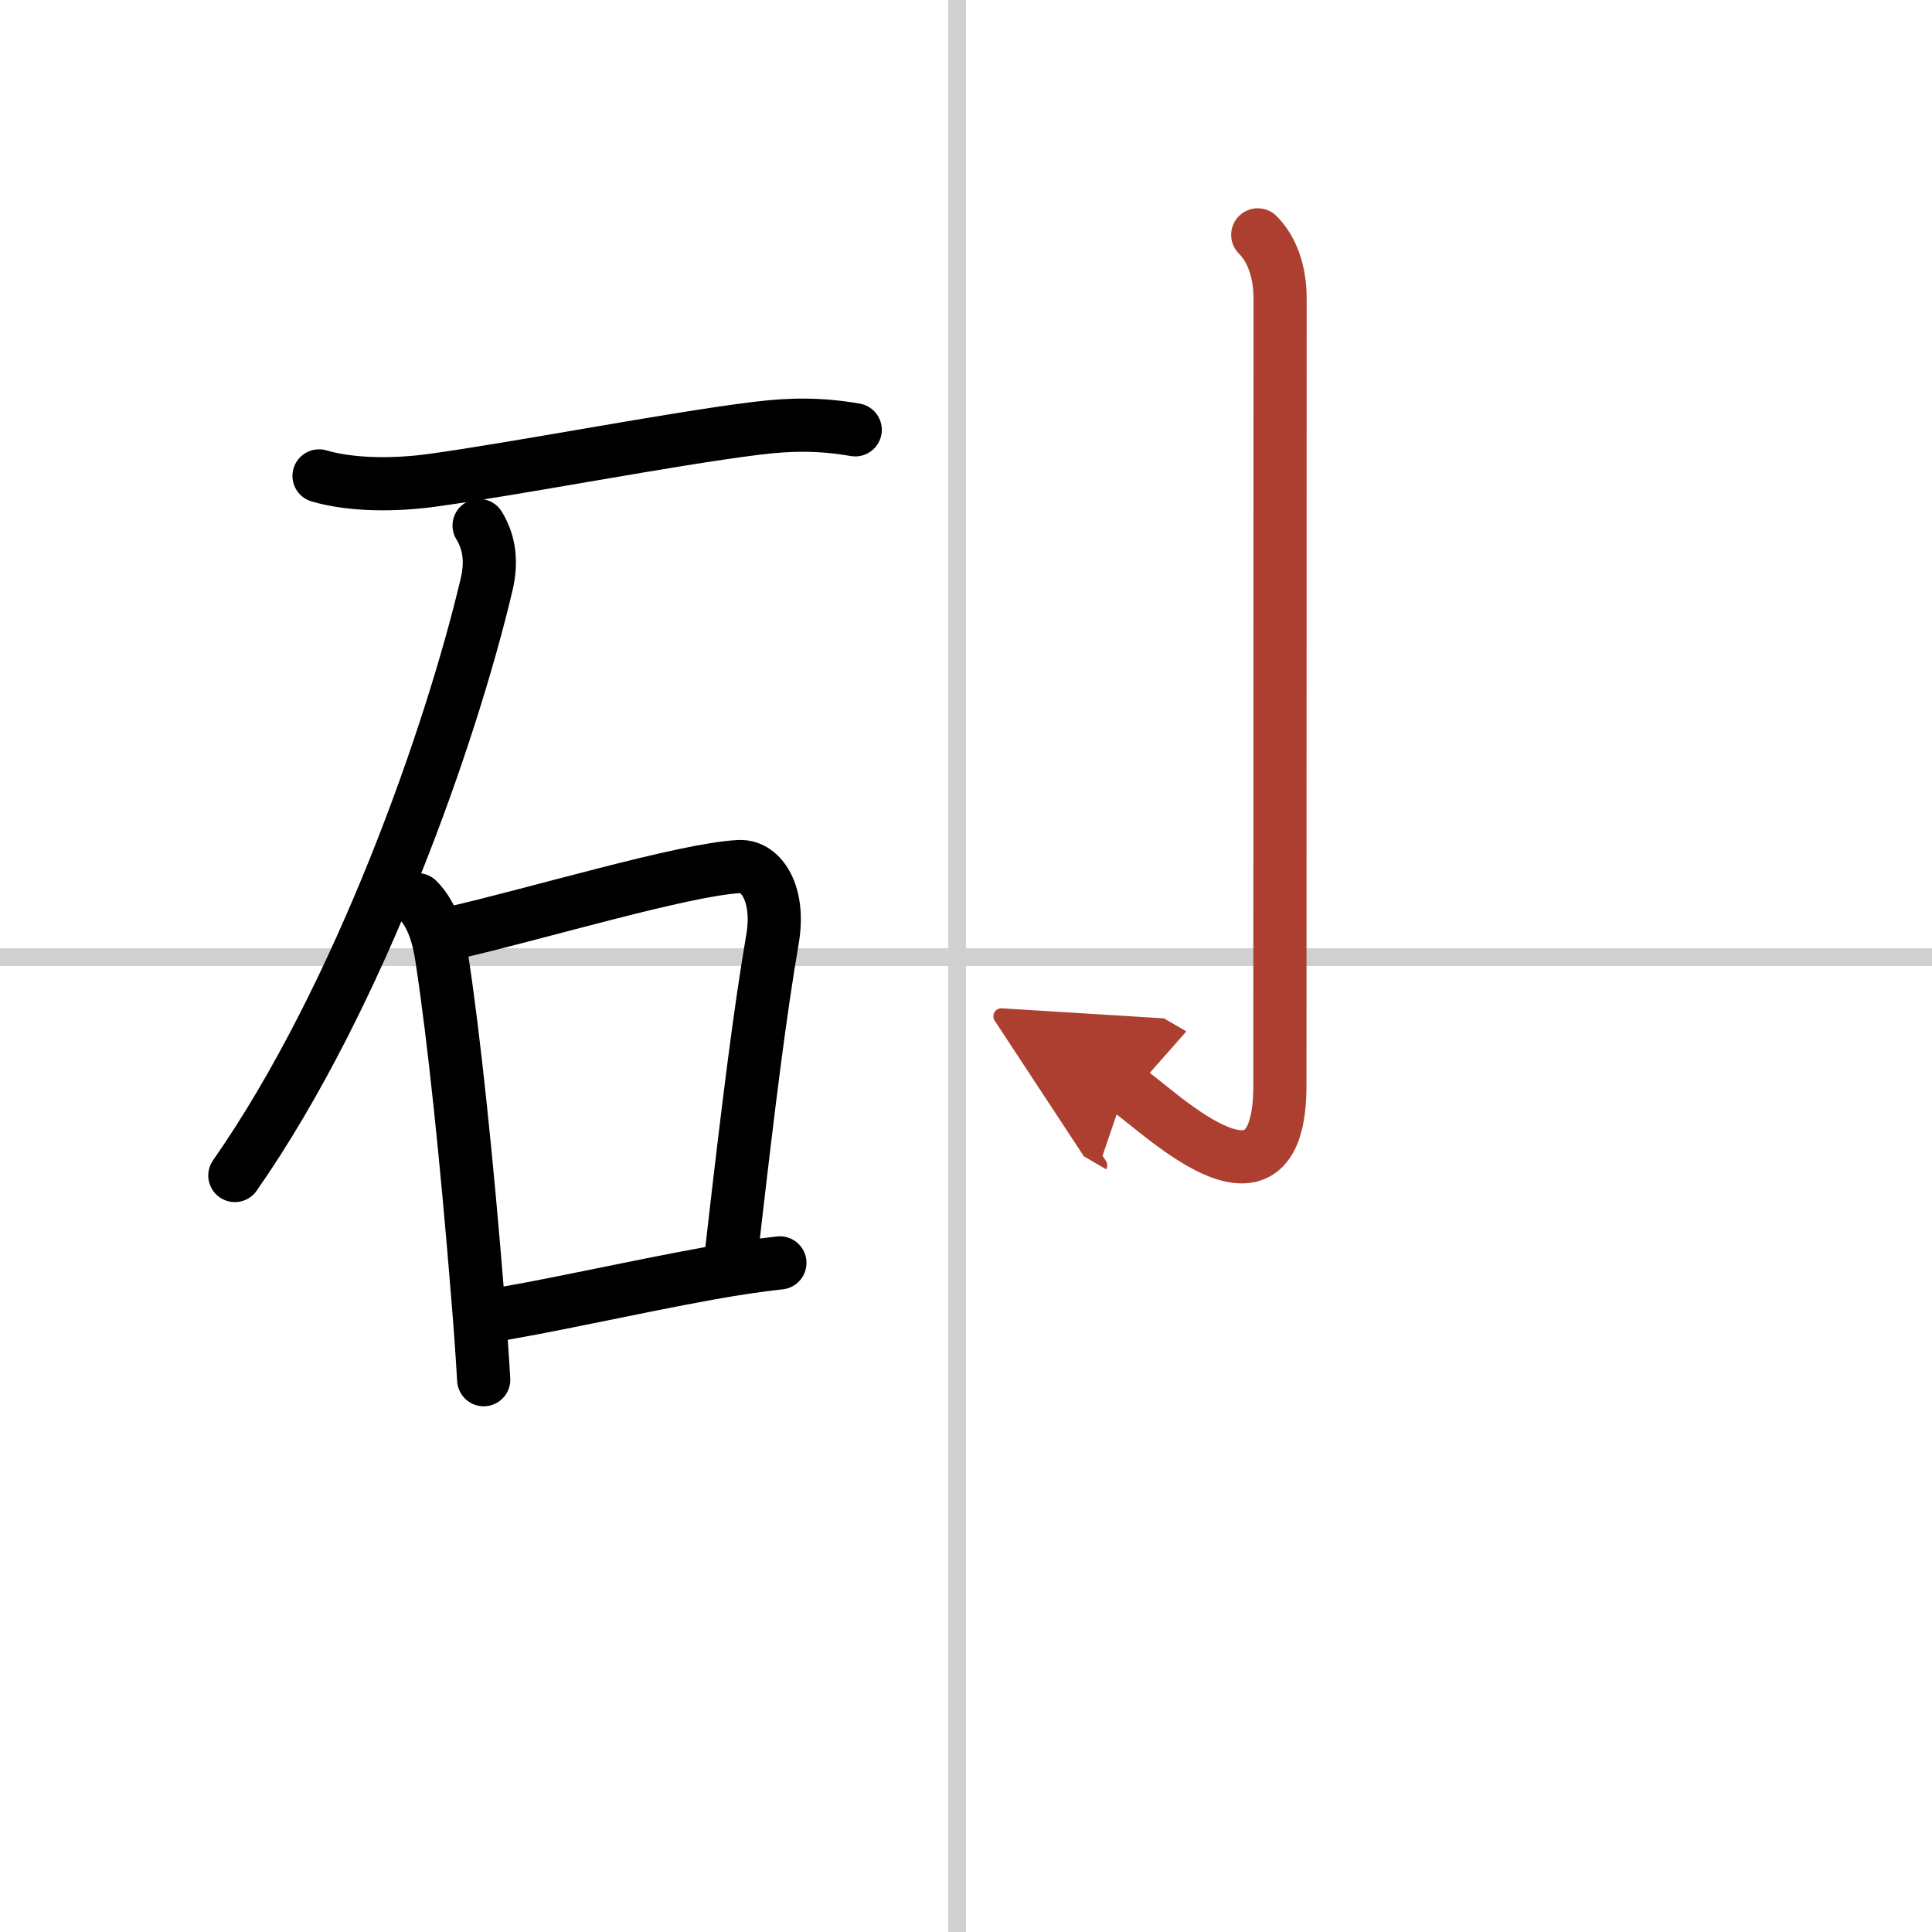
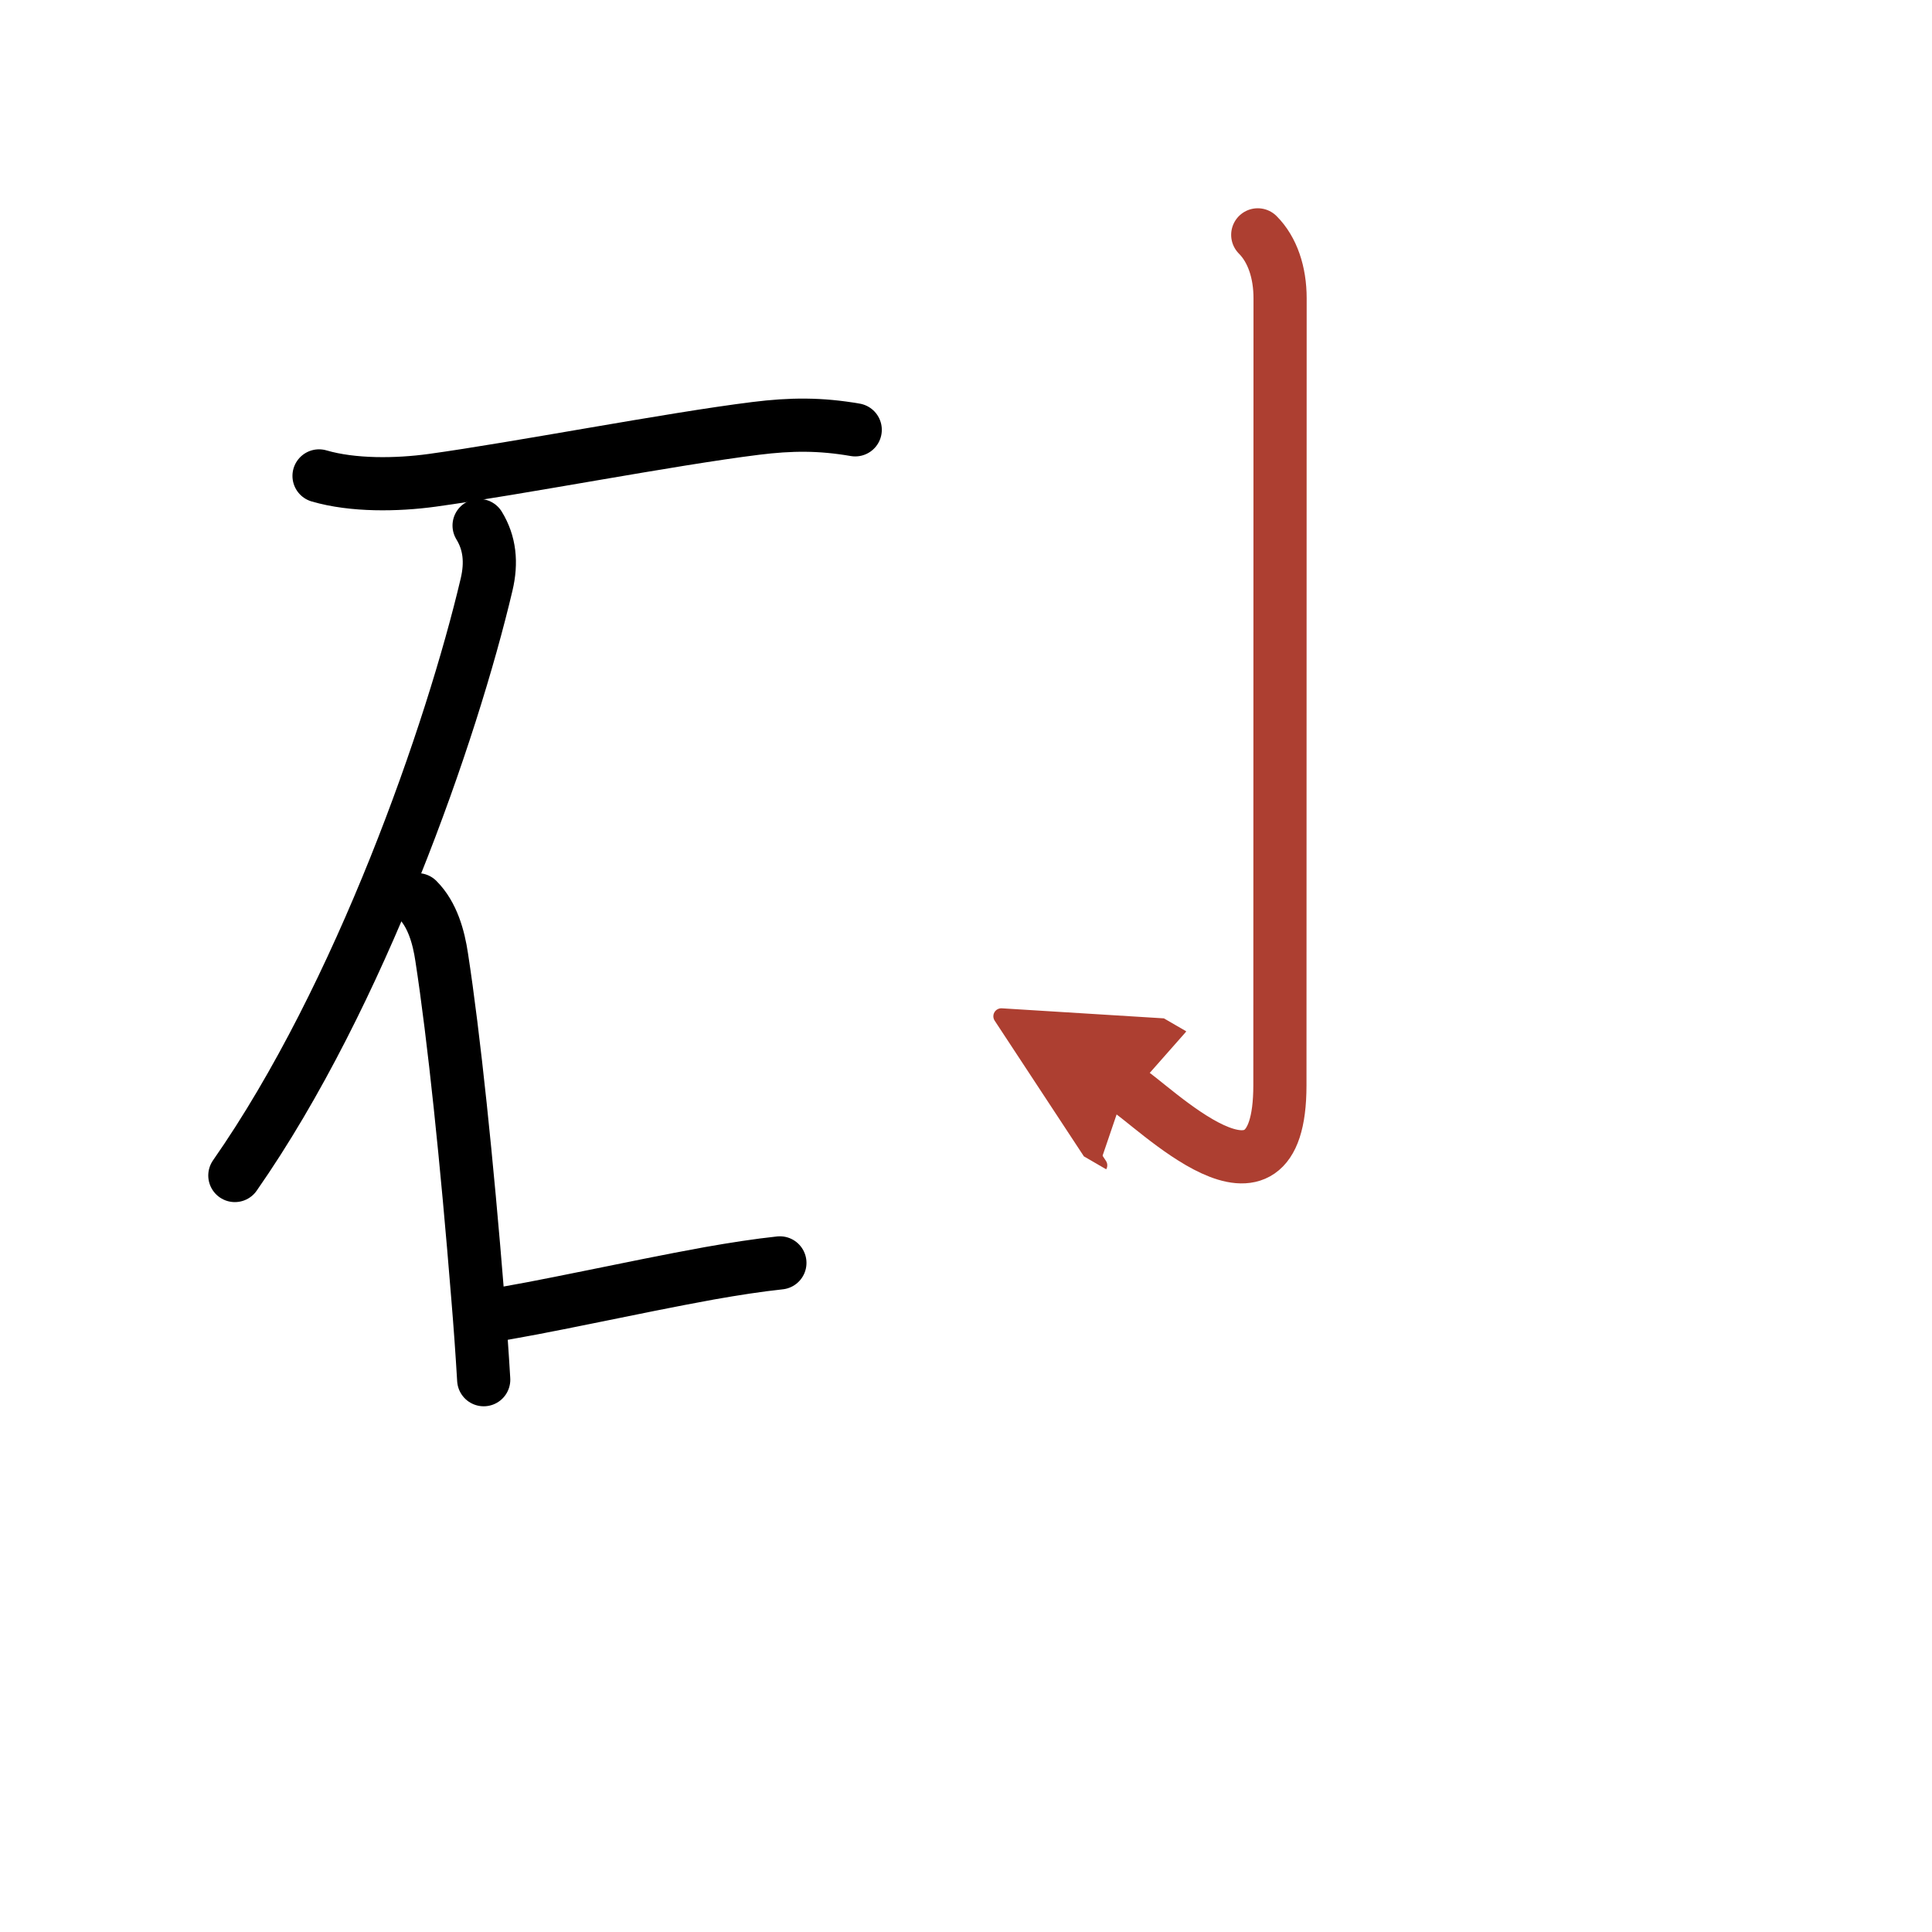
<svg xmlns="http://www.w3.org/2000/svg" width="400" height="400" viewBox="0 0 109 109">
  <defs>
    <marker id="a" markerWidth="4" orient="auto" refX="1" refY="5" viewBox="0 0 10 10">
      <polyline points="0 0 10 5 0 10 1 5" fill="#ad3f31" stroke="#ad3f31" />
    </marker>
  </defs>
  <g fill="none" stroke="#000" stroke-linecap="round" stroke-linejoin="round" stroke-width="3">
    <rect width="100%" height="100%" fill="#fff" stroke="#fff" />
-     <line x1="54" x2="54" y2="109" stroke="#d0d0d0" stroke-width="1" />
-     <line x2="109" y1="54" y2="54" stroke="#d0d0d0" stroke-width="1" />
    <path d="m18 26.85c1.91 0.56 4.4 0.52 6.37 0.25 4.87-0.67 13.43-2.33 18.26-2.93 2-0.25 3.65-0.26 5.62 0.08" />
    <path d="m27.03 29.65c0.6 0.98 0.72 2.08 0.42 3.34-1.95 8.27-7.1 23.16-14.2 33.33" />
    <path d="m23.56 50.76c0.84 0.84 1.19 2.11 1.36 3.25 0.69 4.48 1.42 11.49 2.04 19.2 0.13 1.56 0.24 3.11 0.33 4.63" />
-     <path d="m25.48 52.65c4.6-1.04 13.08-3.6 16.22-3.76 1.3-0.07 2.3 1.61 1.89 4.05-0.71 4.16-1.33 9.06-2.33 17.81" />
    <path d="m27.5 74.25c2.78-0.4 8.15-1.62 12.51-2.41 1.41-0.25 2.77-0.46 3.99-0.59" />
    <path d="m70.96 13.25c0.83 0.83 1.26 2.12 1.26 3.58 0 14.17-0.01 40.95-0.01 44.4 0 8.52-7.21 1.04-8.71 0.17" marker-end="url(#a)" stroke="#ad3f31" />
  </g>
</svg>